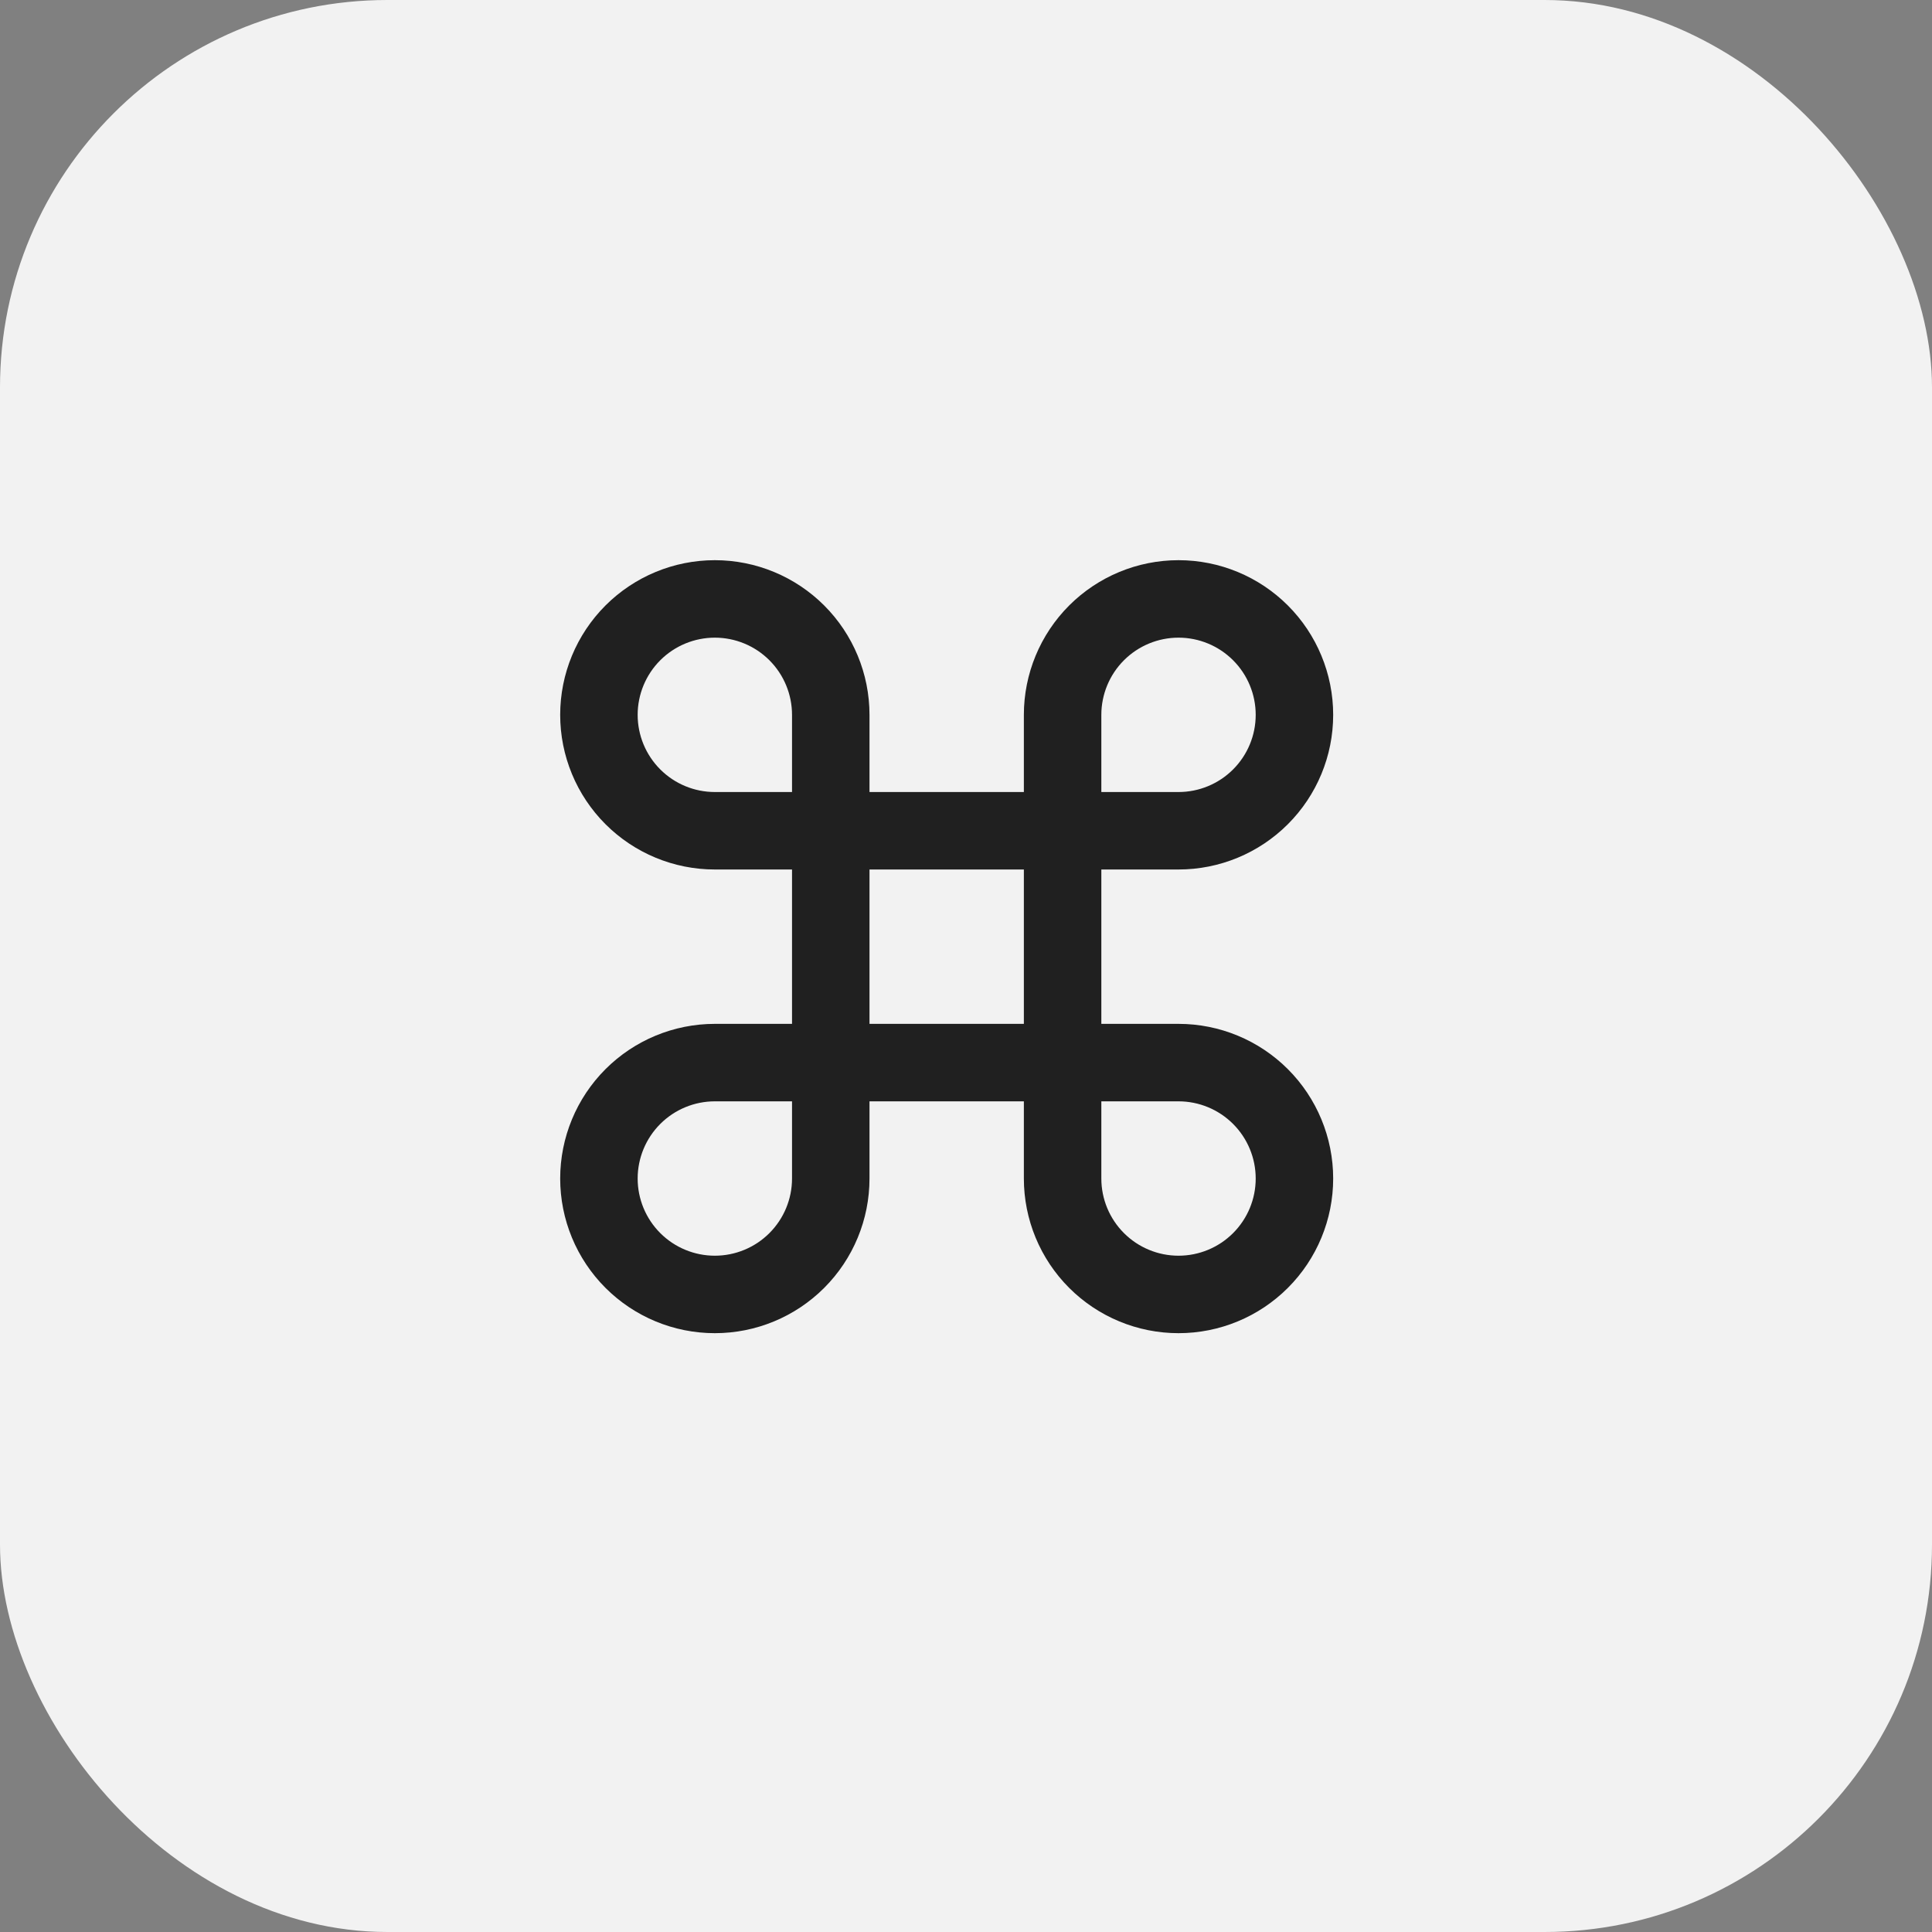
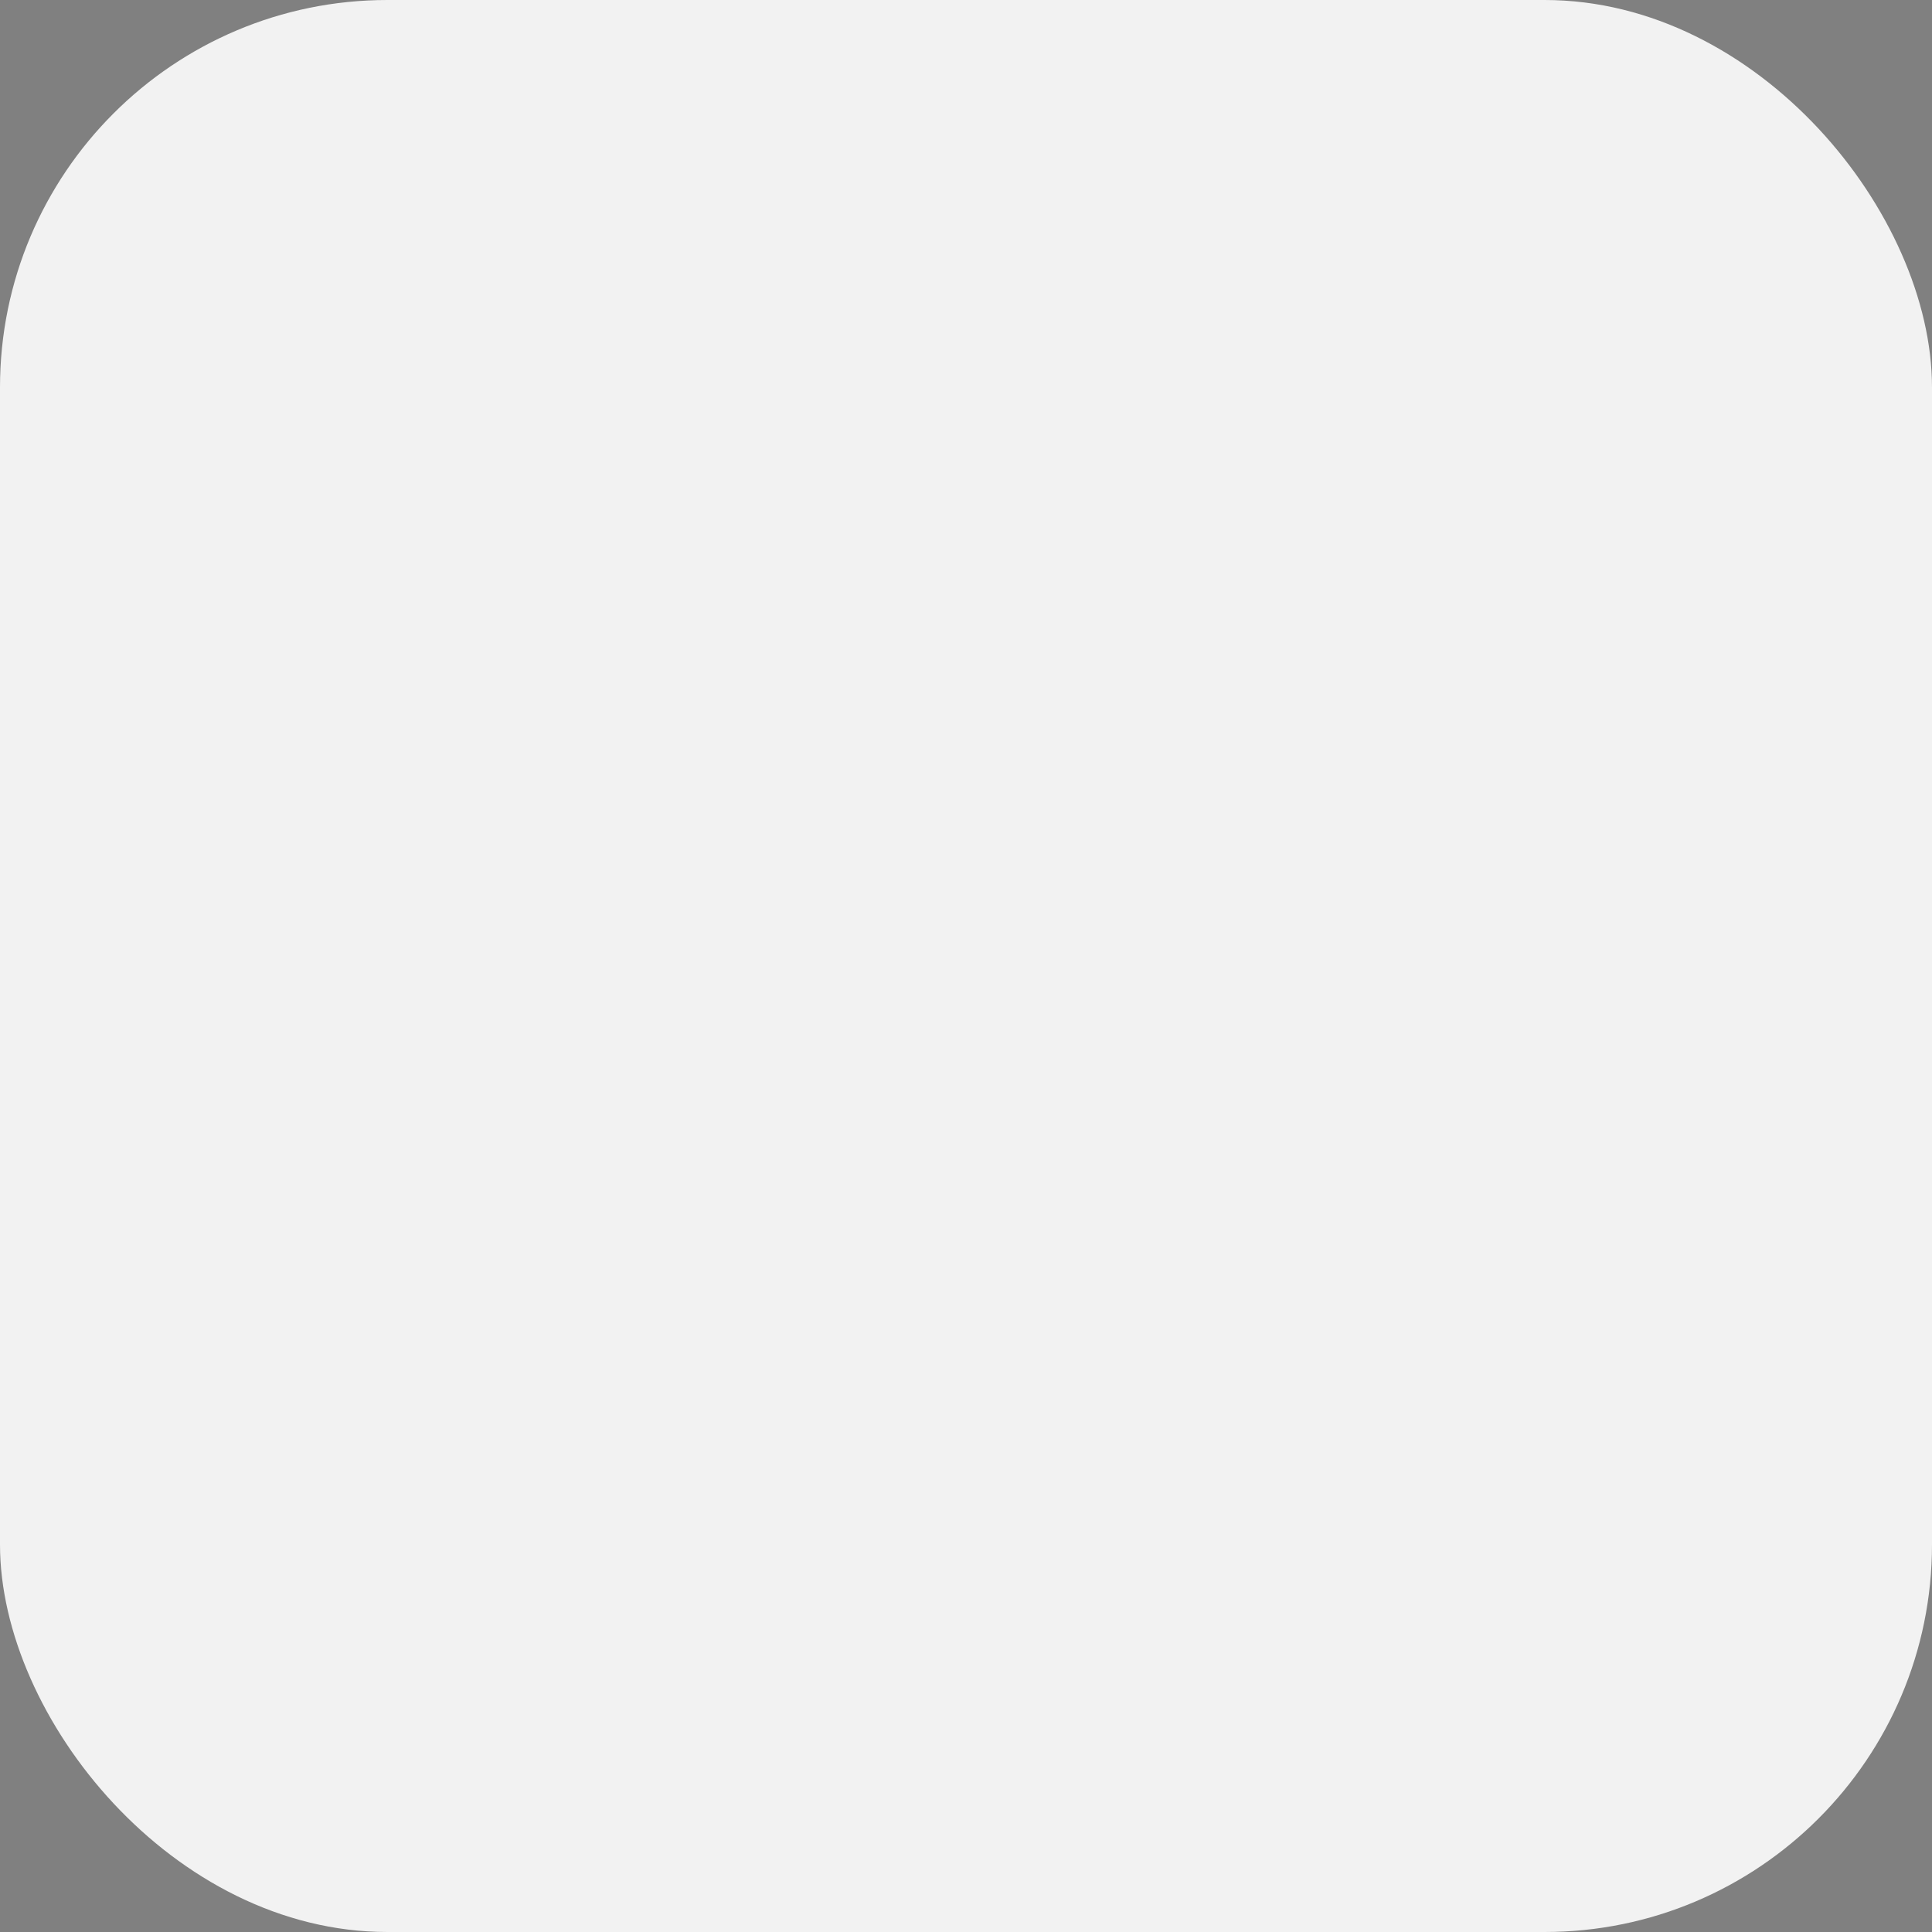
<svg xmlns="http://www.w3.org/2000/svg" width="40" height="40" viewBox="0 0 40 40" fill="none">
  <rect x="0" y="0" width="40" height="40" fill="#808080" stroke="none" />
  <rect width="40" height="40" rx="8.021" fill="#F2F2F2" />
-   <path d="M24.4 12.4C23.763 12.4 23.153 12.653 22.703 13.103C22.253 13.553 22 14.164 22 14.8V24.4C22 25.037 22.253 25.647 22.703 26.097C23.153 26.547 23.763 26.8 24.4 26.8C25.037 26.8 25.647 26.547 26.097 26.097C26.547 25.647 26.8 25.037 26.8 24.4C26.8 23.764 26.547 23.153 26.097 22.703C25.647 22.253 25.037 22 24.4 22H14.8C14.163 22 13.553 22.253 13.103 22.703C12.653 23.153 12.4 23.764 12.4 24.4C12.4 25.037 12.653 25.647 13.103 26.097C13.553 26.547 14.163 26.8 14.8 26.8C15.437 26.8 16.047 26.547 16.497 26.097C16.947 25.647 17.2 25.037 17.2 24.4V14.8C17.2 14.164 16.947 13.553 16.497 13.103C16.047 12.653 15.437 12.4 14.8 12.4C14.163 12.4 13.553 12.653 13.103 13.103C12.653 13.553 12.4 14.164 12.4 14.8C12.4 15.437 12.653 16.047 13.103 16.497C13.553 16.947 14.163 17.2 14.8 17.2H24.4C25.037 17.2 25.647 16.947 26.097 16.497C26.547 16.047 26.8 15.437 26.8 14.8C26.8 14.164 26.547 13.553 26.097 13.103C25.647 12.653 25.037 12.4 24.4 12.4Z" stroke="#202020" stroke-width="1.604" stroke-linecap="round" stroke-linejoin="round" />
</svg>